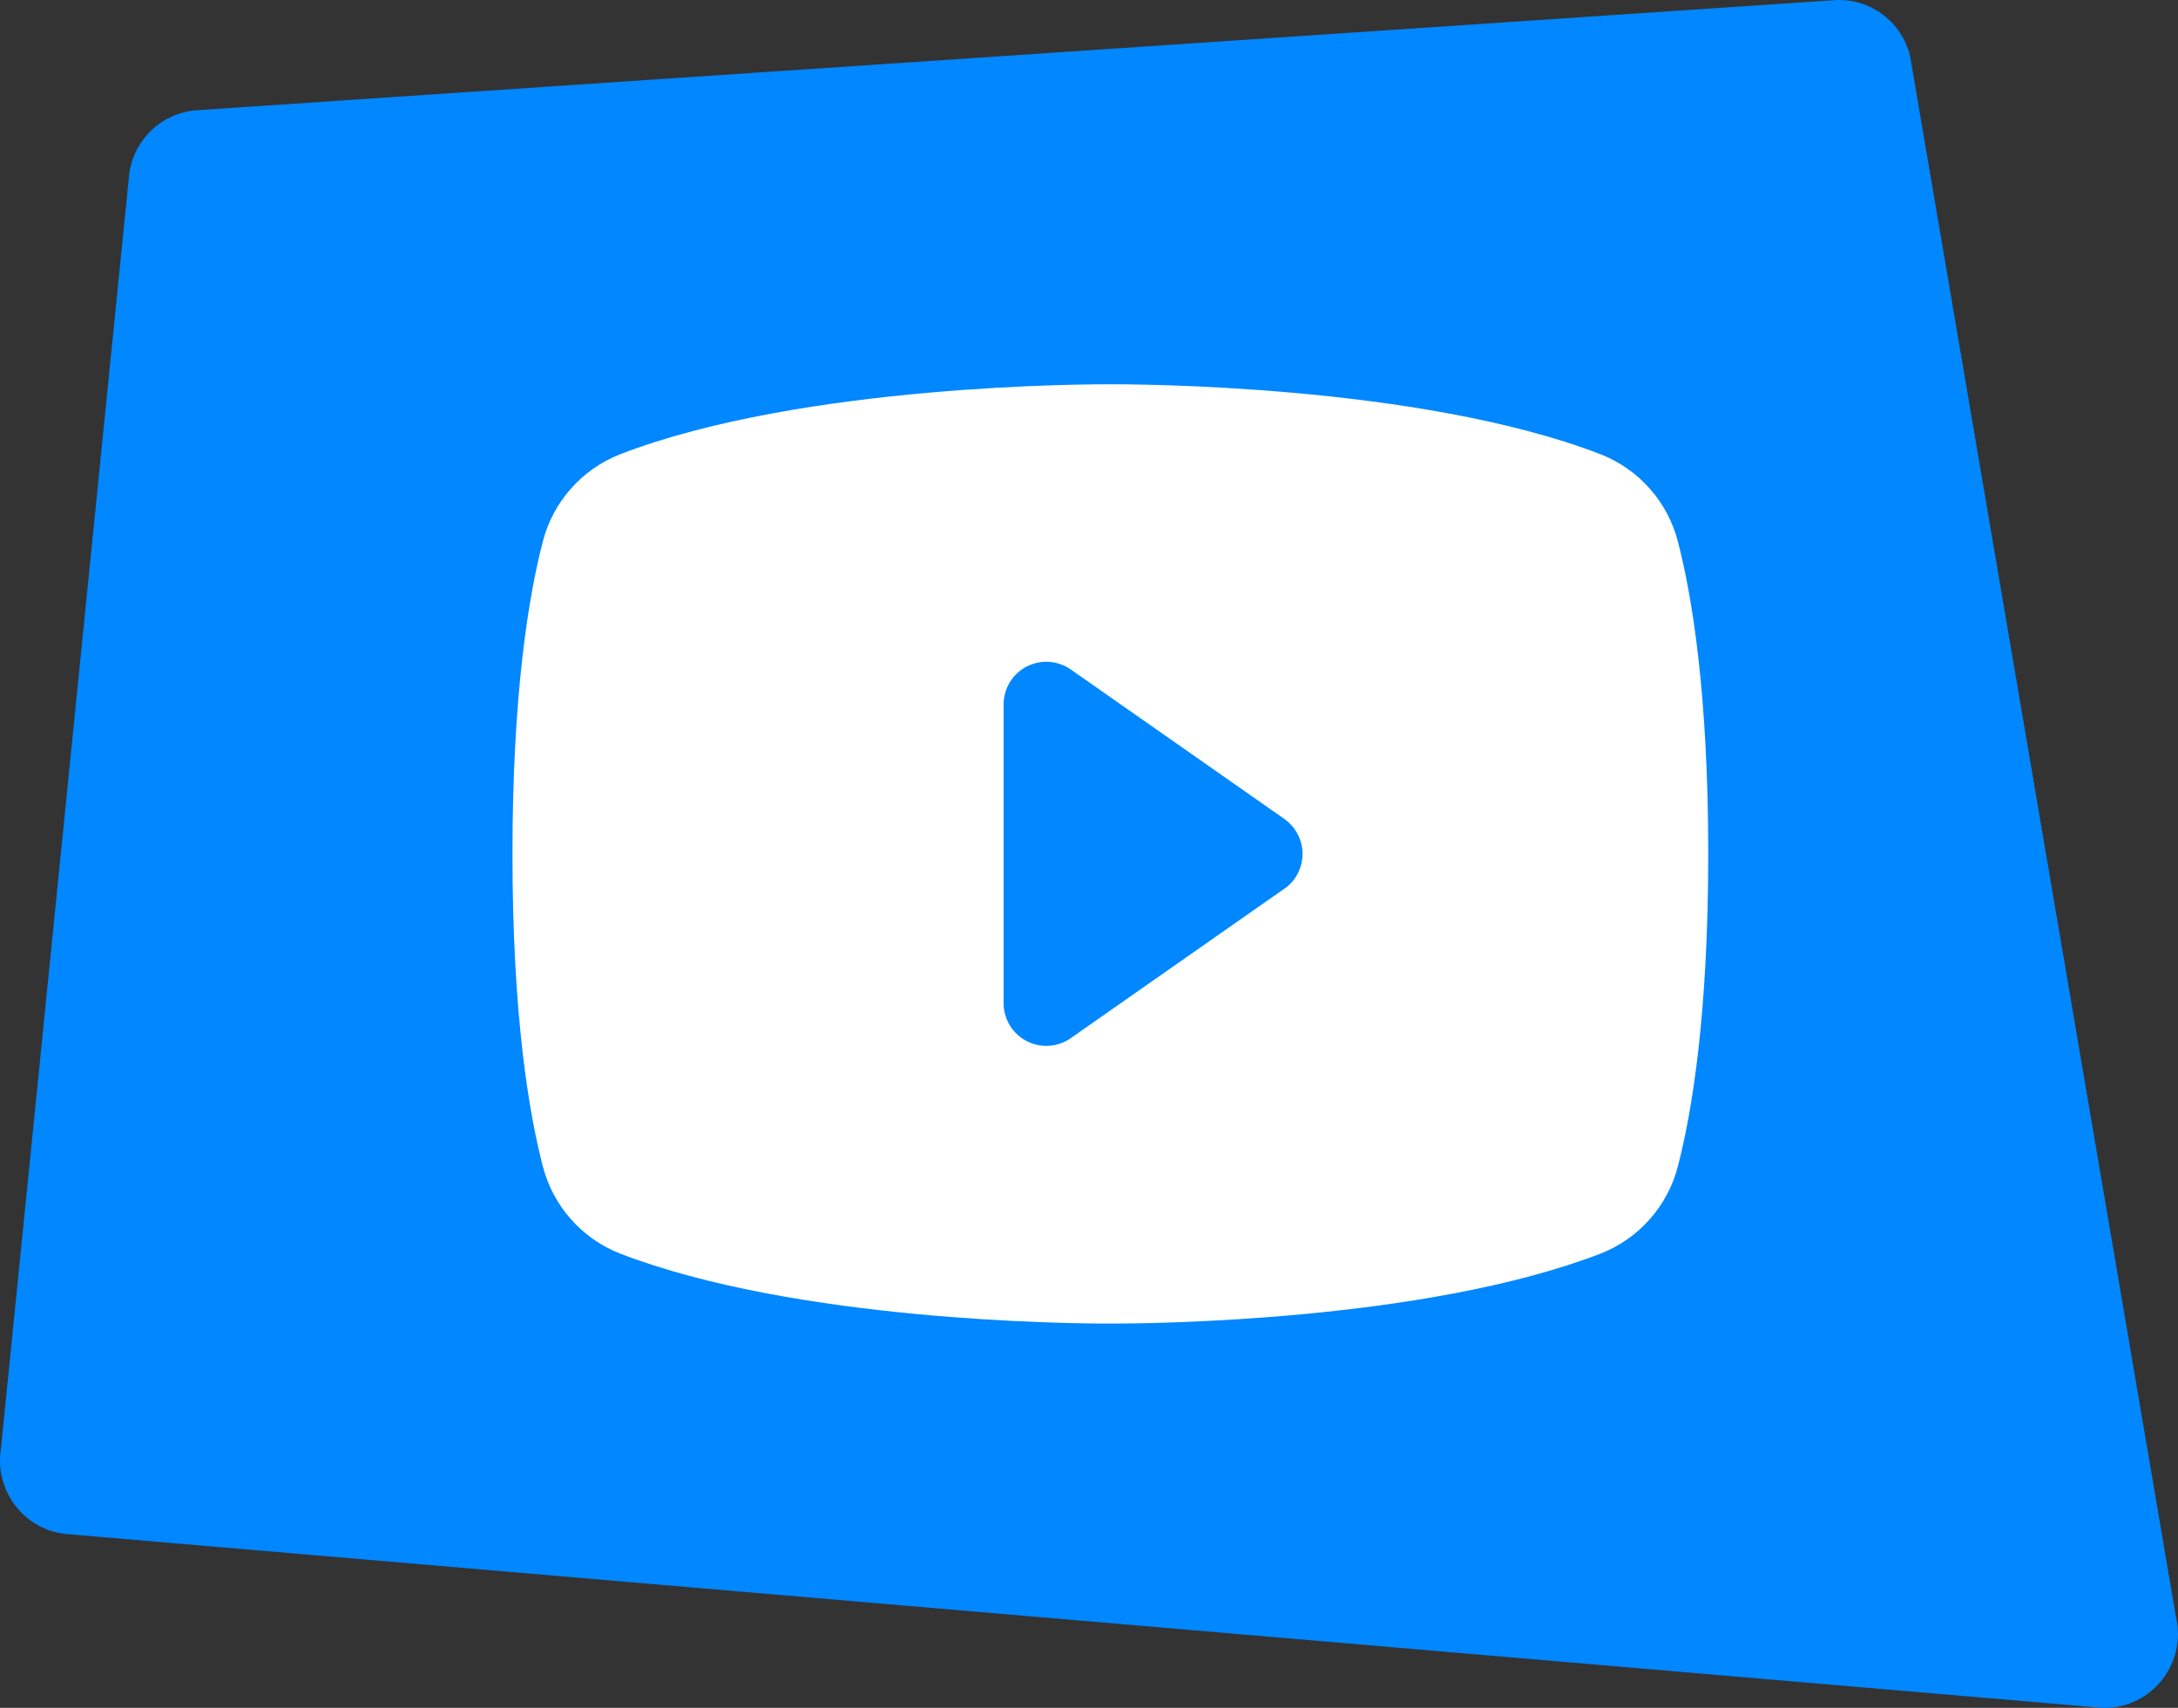
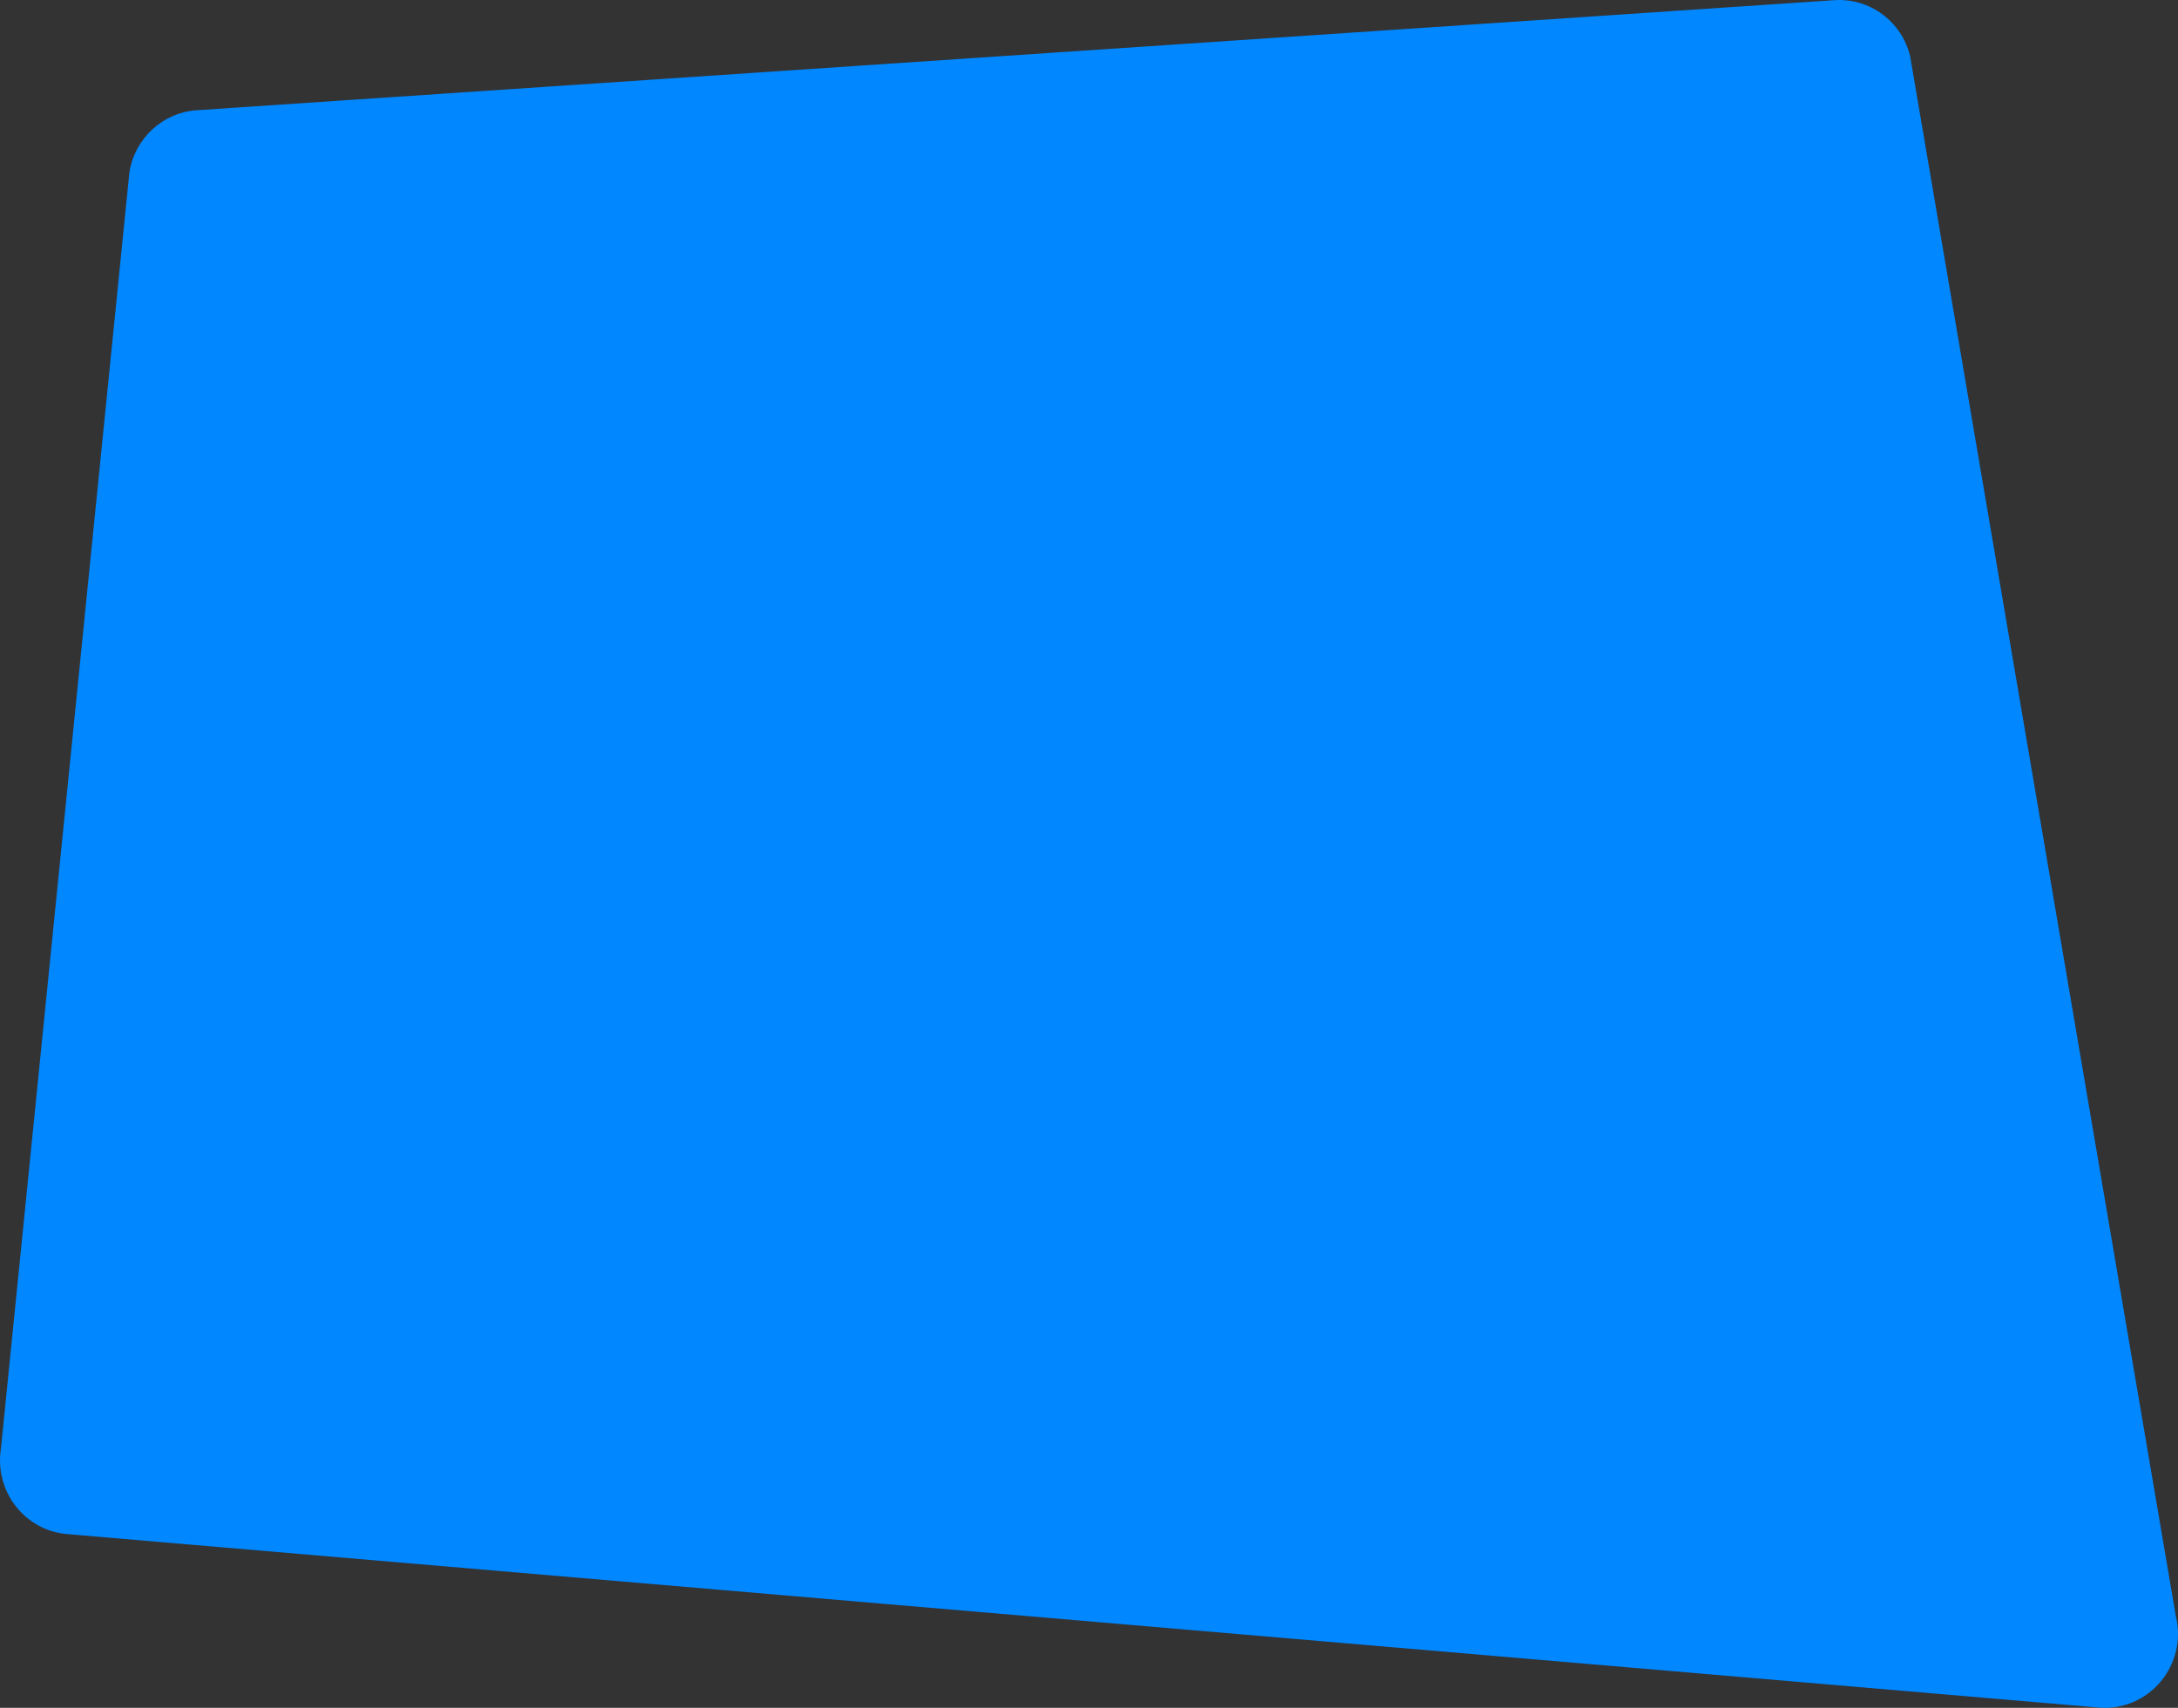
<svg xmlns="http://www.w3.org/2000/svg" width="51" height="40" viewBox="0 0 51 40" fill="none">
  <rect x="0" y="0" width="51" height="40" fill="#333333" stroke="none" />
  <path d="M49.144 39.994L1.568 35.931C0.575 35.846 -0.136 34.923 0.022 33.928L3.03 4.036C3.157 3.238 3.811 2.636 4.606 2.582L42.954 0.004C43.782 -0.051 44.531 0.502 44.728 1.318L50.949 37.851C51.23 39.002 50.311 40.093 49.144 39.994Z" fill="#0187FF" />
  <g clip-path="url(#clip0_4258_6611)">
-     <path d="M39.291 12.69C39.173 12.229 38.948 11.803 38.633 11.447C38.318 11.09 37.923 10.814 37.48 10.64C33.195 8.985 26.375 9 26 9C25.625 9 18.805 8.985 14.52 10.64C14.077 10.814 13.682 11.09 13.367 11.447C13.052 11.803 12.826 12.229 12.709 12.69C12.385 13.938 12 16.218 12 20C12 23.782 12.385 26.062 12.709 27.31C12.826 27.771 13.052 28.198 13.367 28.554C13.682 28.911 14.077 29.188 14.52 29.361C18.625 30.945 25.05 31 25.918 31H26.082C26.95 31 33.379 30.945 37.48 29.361C37.923 29.188 38.318 28.911 38.633 28.554C38.948 28.198 39.174 27.771 39.291 27.31C39.615 26.06 40 23.782 40 20C40 16.218 39.615 13.938 39.291 12.69ZM30.074 20.815L25.074 24.315C24.924 24.42 24.749 24.482 24.567 24.494C24.384 24.506 24.202 24.468 24.04 24.384C23.878 24.3 23.742 24.173 23.647 24.017C23.552 23.861 23.501 23.683 23.5 23.5V16.5C23.5 16.317 23.55 16.138 23.645 15.981C23.74 15.825 23.876 15.698 24.038 15.613C24.201 15.529 24.383 15.49 24.566 15.502C24.748 15.514 24.924 15.576 25.074 15.681L30.074 19.181C30.205 19.273 30.313 19.396 30.387 19.539C30.461 19.681 30.5 19.839 30.5 20C30.5 20.161 30.461 20.319 30.387 20.461C30.313 20.604 30.205 20.727 30.074 20.819V20.815Z" fill="white" />
-   </g>
+     </g>
  <defs>
    <clipPath id="clip0_4258_6611">
      <rect width="32" height="32" fill="white" transform="translate(10 4)" />
    </clipPath>
  </defs>
</svg>